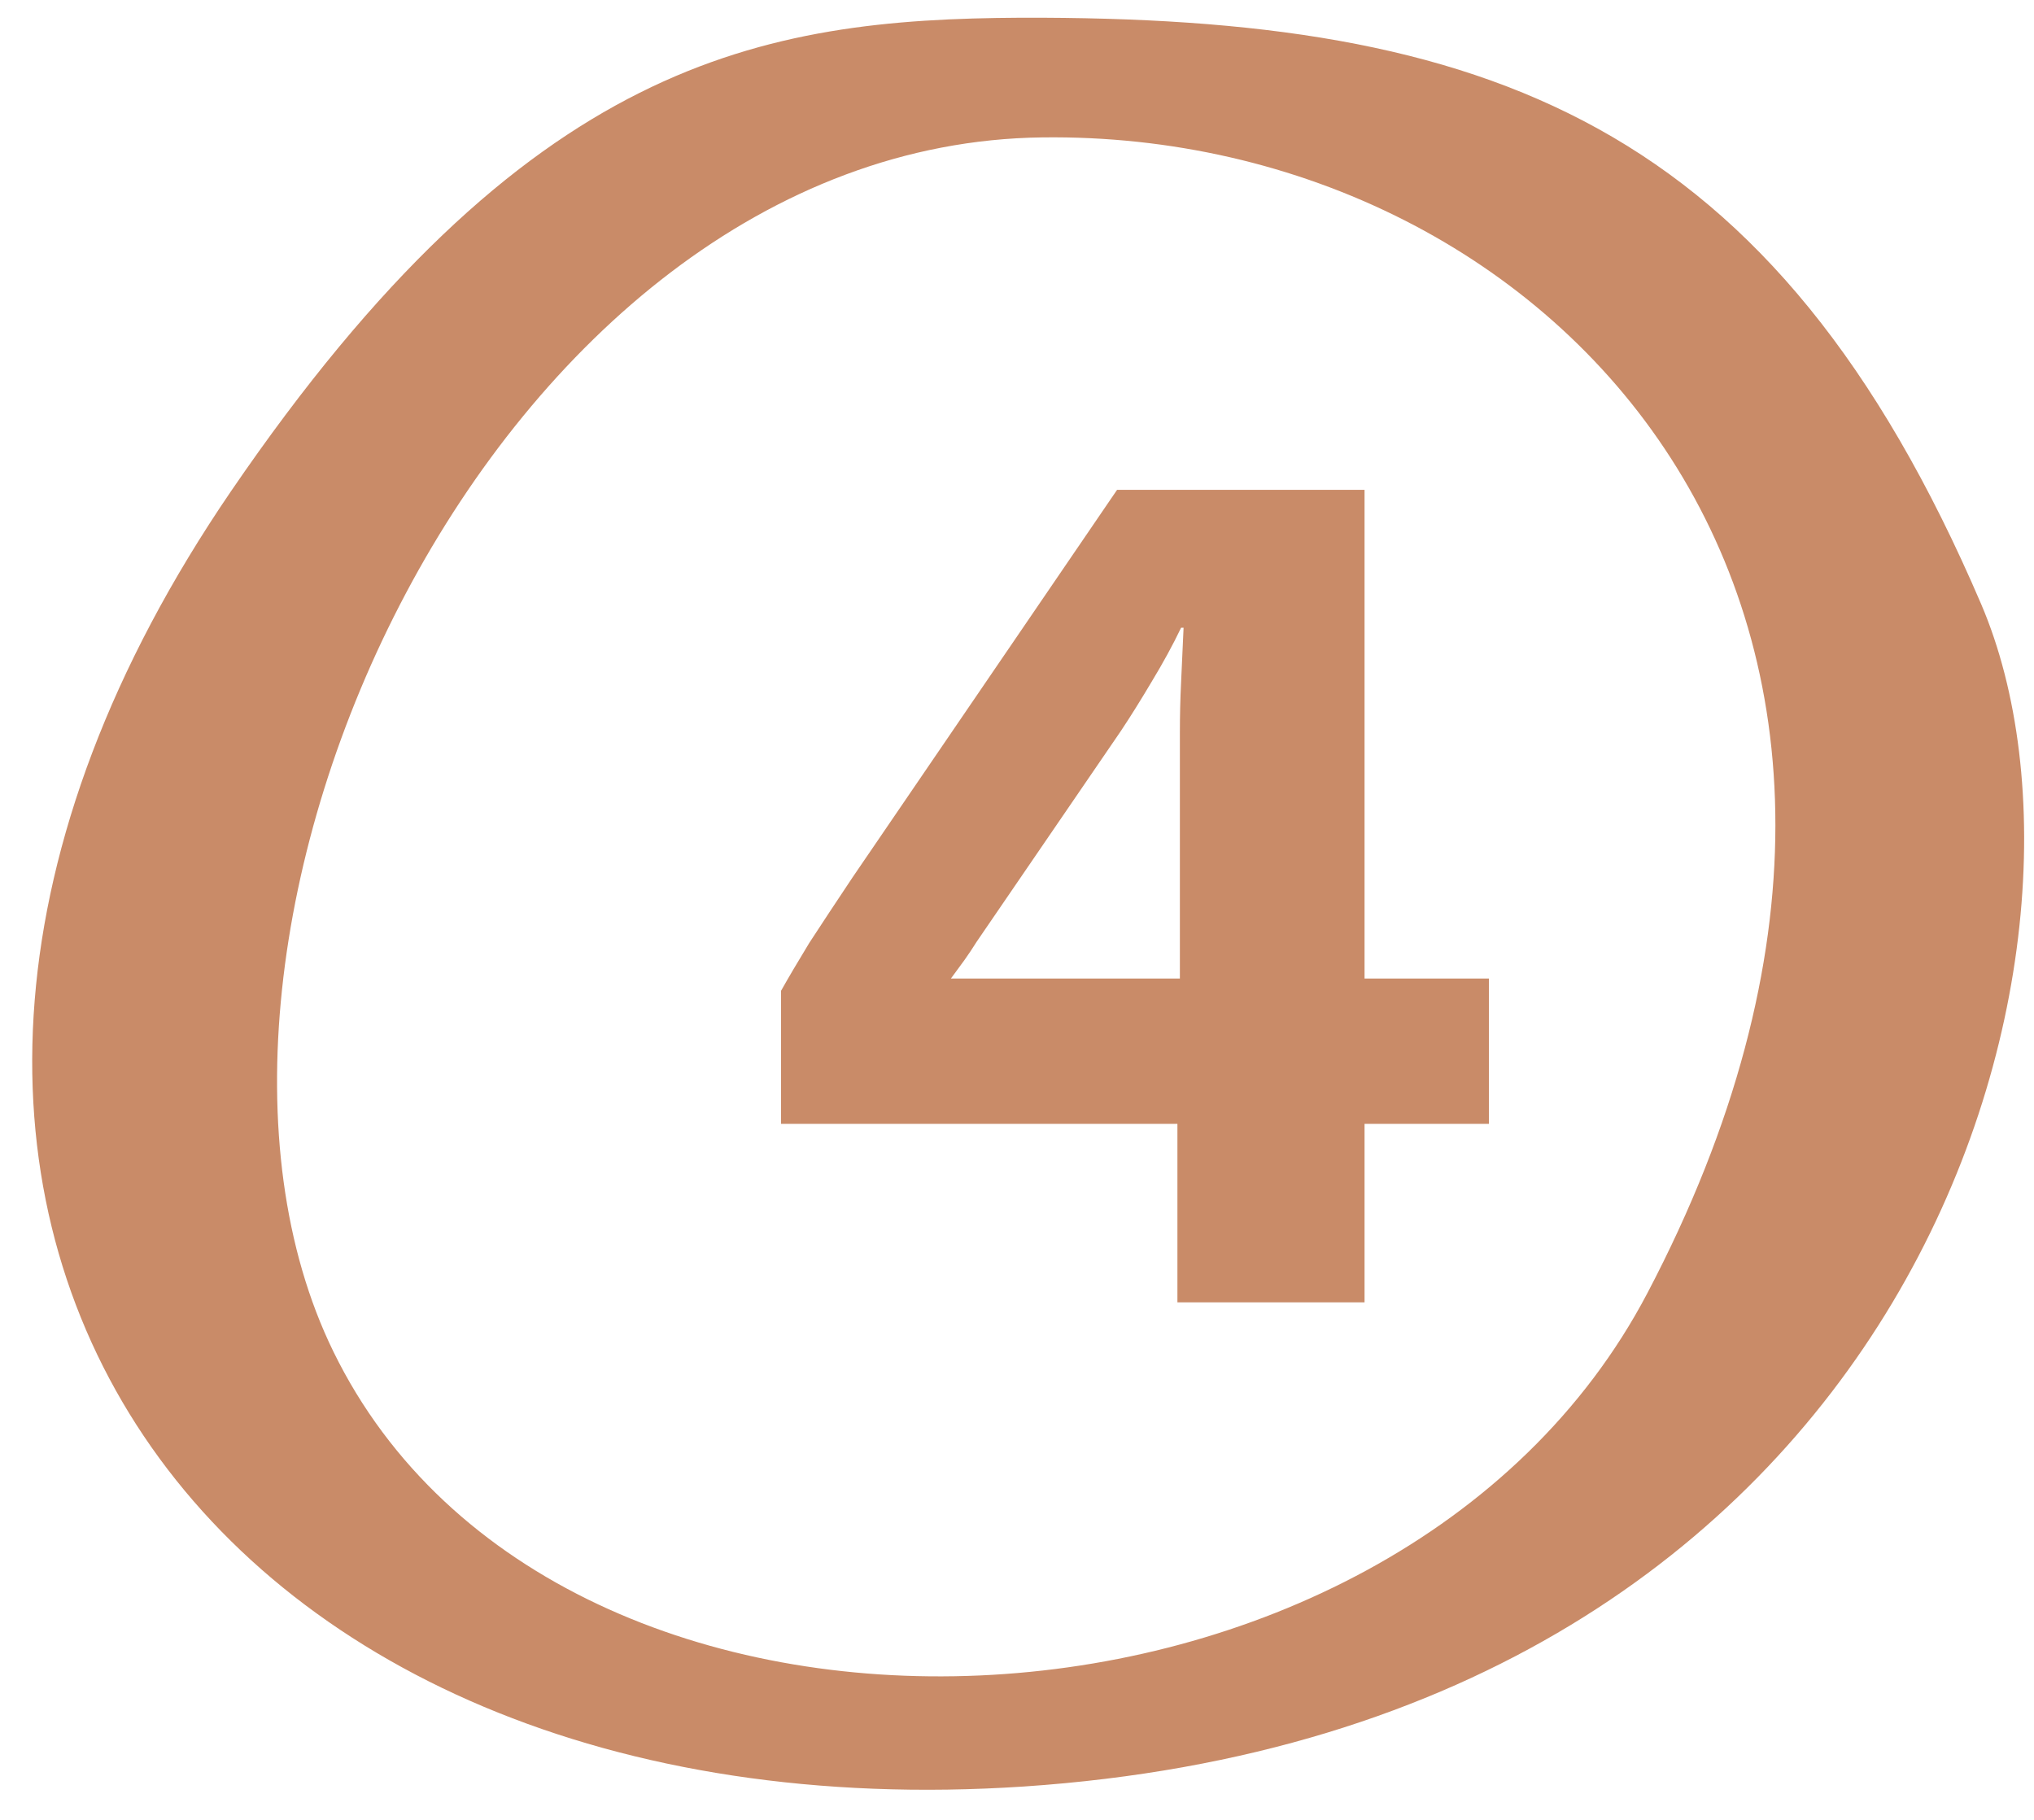
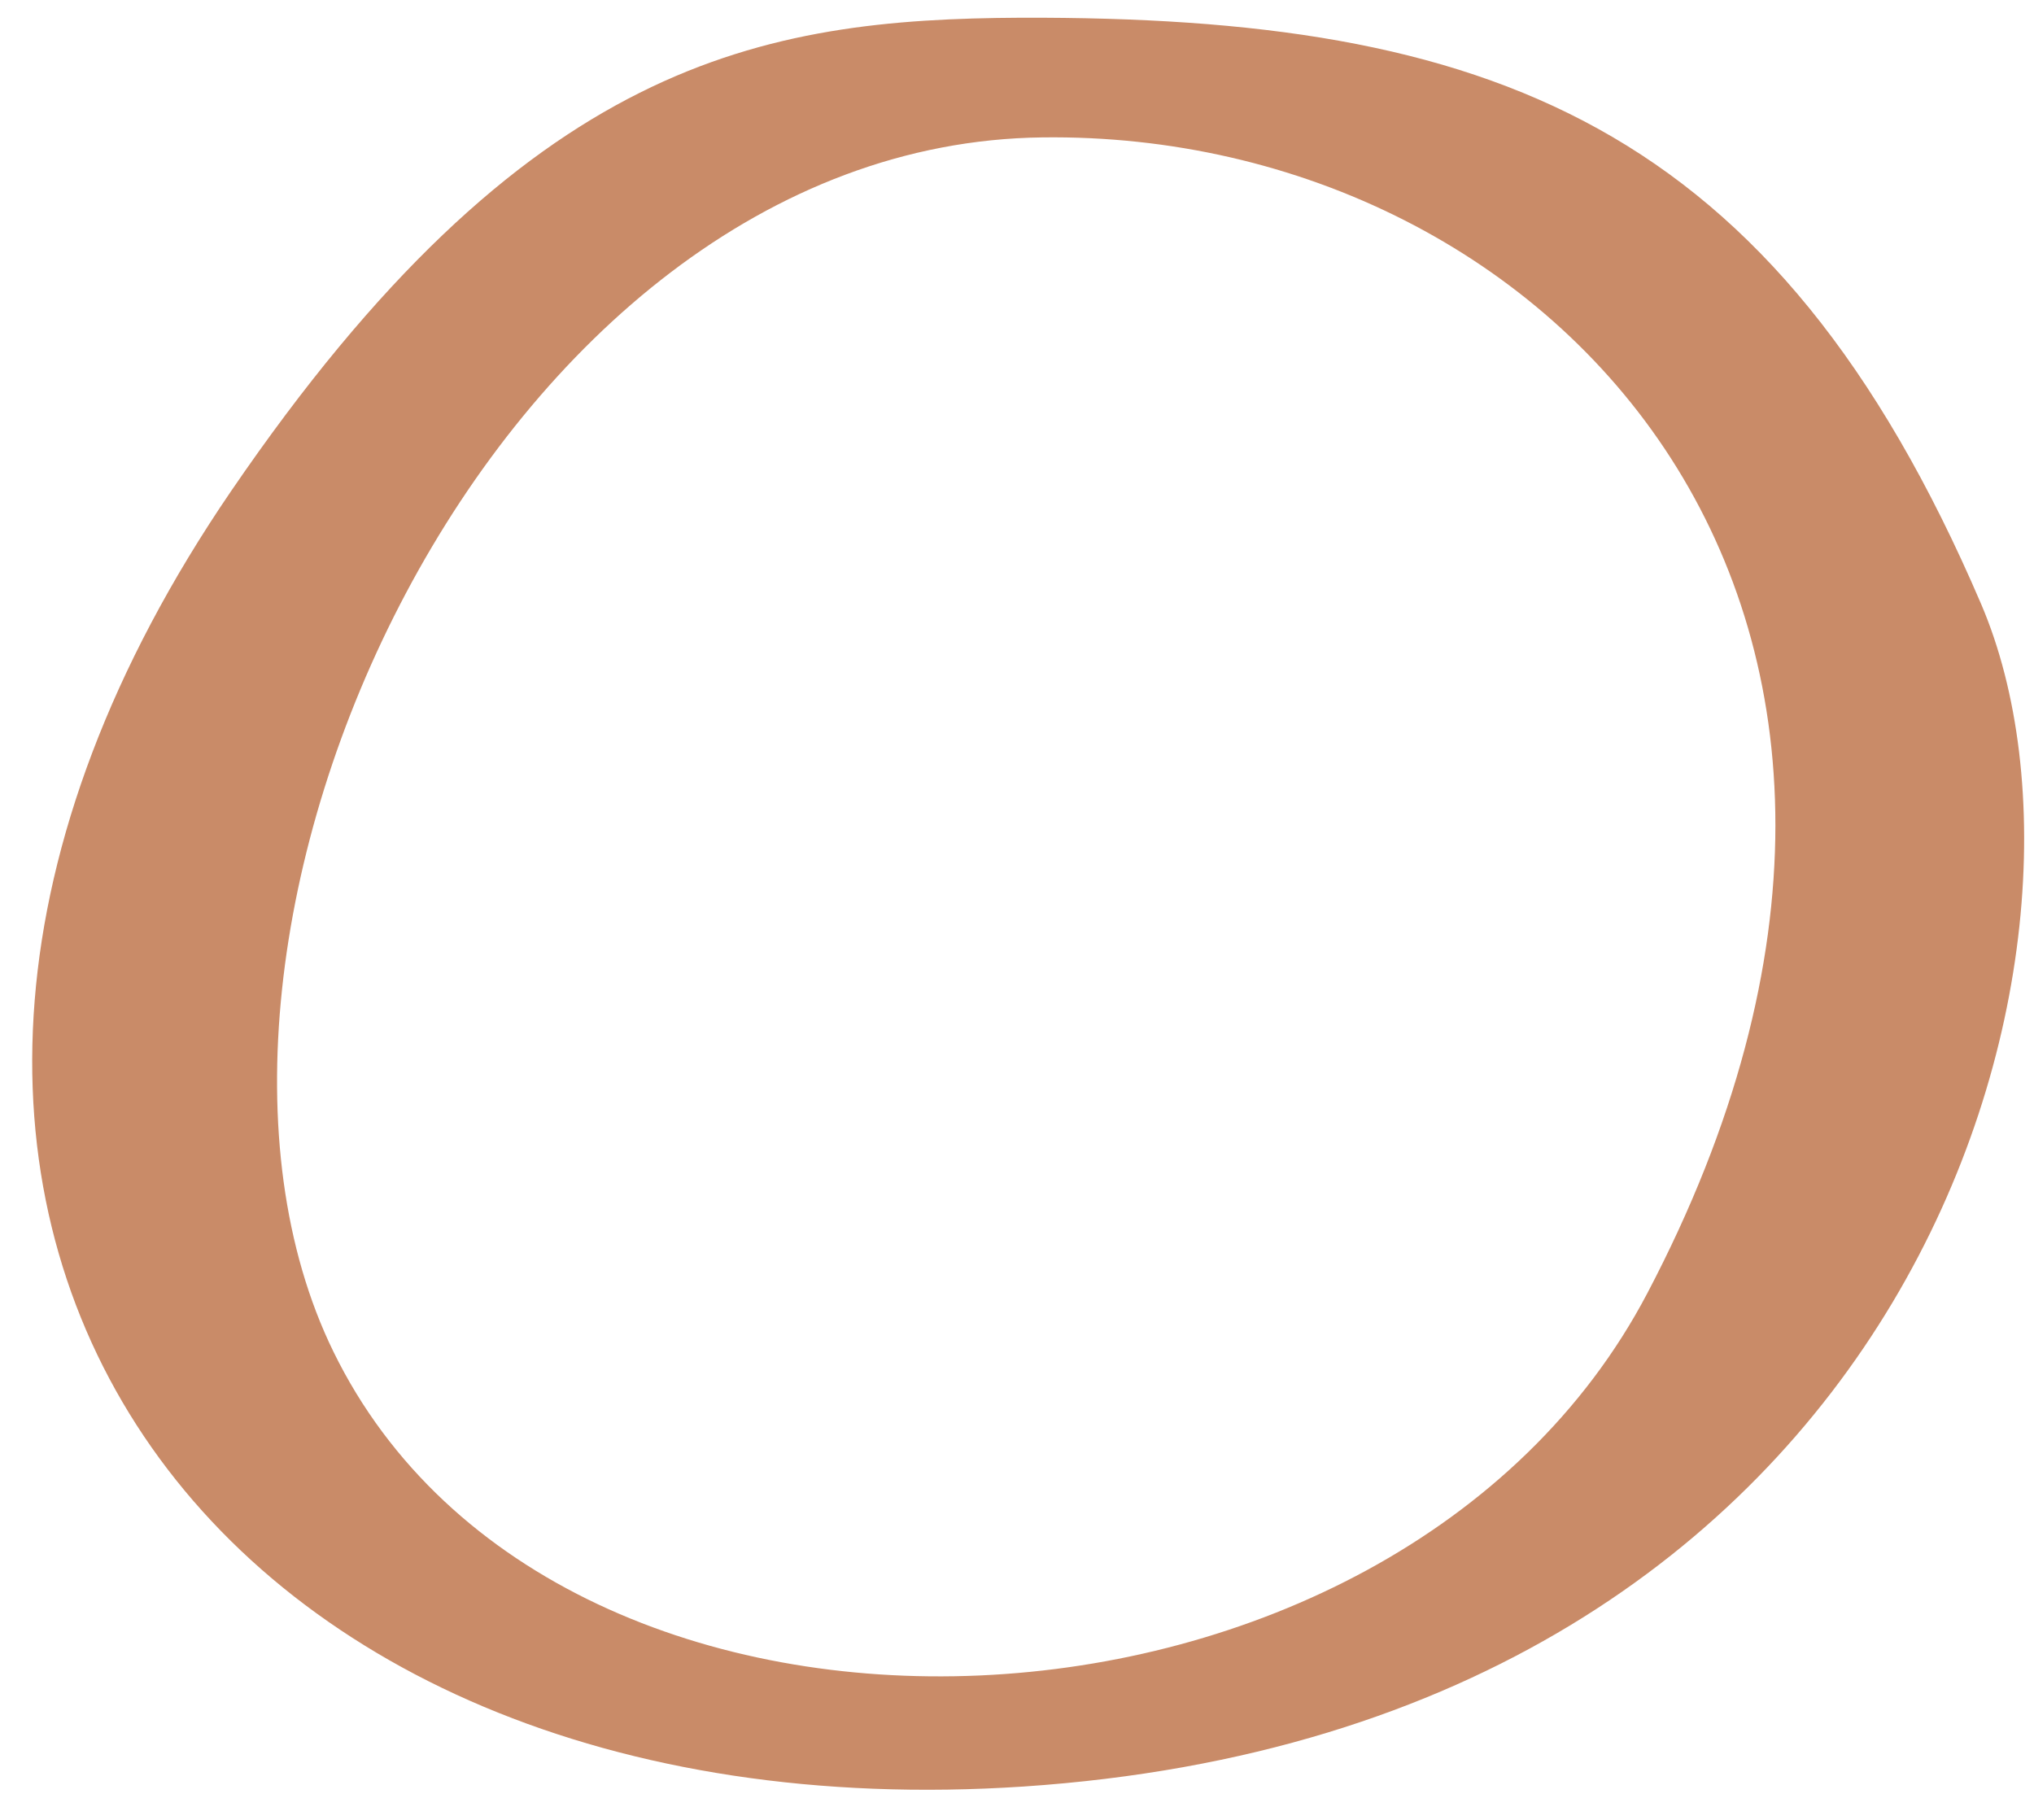
<svg xmlns="http://www.w3.org/2000/svg" width="38" height="34" viewBox="0 0 38 34" fill="none">
  <path fill-rule="evenodd" clip-rule="evenodd" d="M4.316 9.177C-4.728 22.42 3.72 34.395 19.124 33.377C35.796 32.259 39.772 17.748 37.014 11.289C33.138 2.244 27.796 0.306 19.075 0.331C14.23 0.356 9.832 1.102 4.316 9.177ZM30.777 24.159C26.056 33.153 10.428 33.849 6.229 25.252C2.477 17.575 9.186 2.692 19.472 2.567C29.063 2.443 37.436 11.487 30.777 24.159Z" fill="#C98B68" />
-   <path d="M21.997 24.331V20.996H14.591V18.512C14.729 18.267 14.905 17.968 15.12 17.615C15.35 17.262 15.618 16.856 15.925 16.396L20.87 9.151H25.493V18.282H27.816V20.996H25.493V24.331H21.997ZM17.765 18.282H22.043V13.682C22.043 13.375 22.05 13.061 22.066 12.739C22.081 12.402 22.096 12.064 22.112 11.727H22.066C21.912 12.049 21.728 12.386 21.514 12.739C21.314 13.076 21.123 13.383 20.939 13.659L18.248 17.592C18.171 17.715 18.094 17.83 18.018 17.937C17.941 18.044 17.857 18.159 17.765 18.282Z" fill="#C98B68" />
</svg>